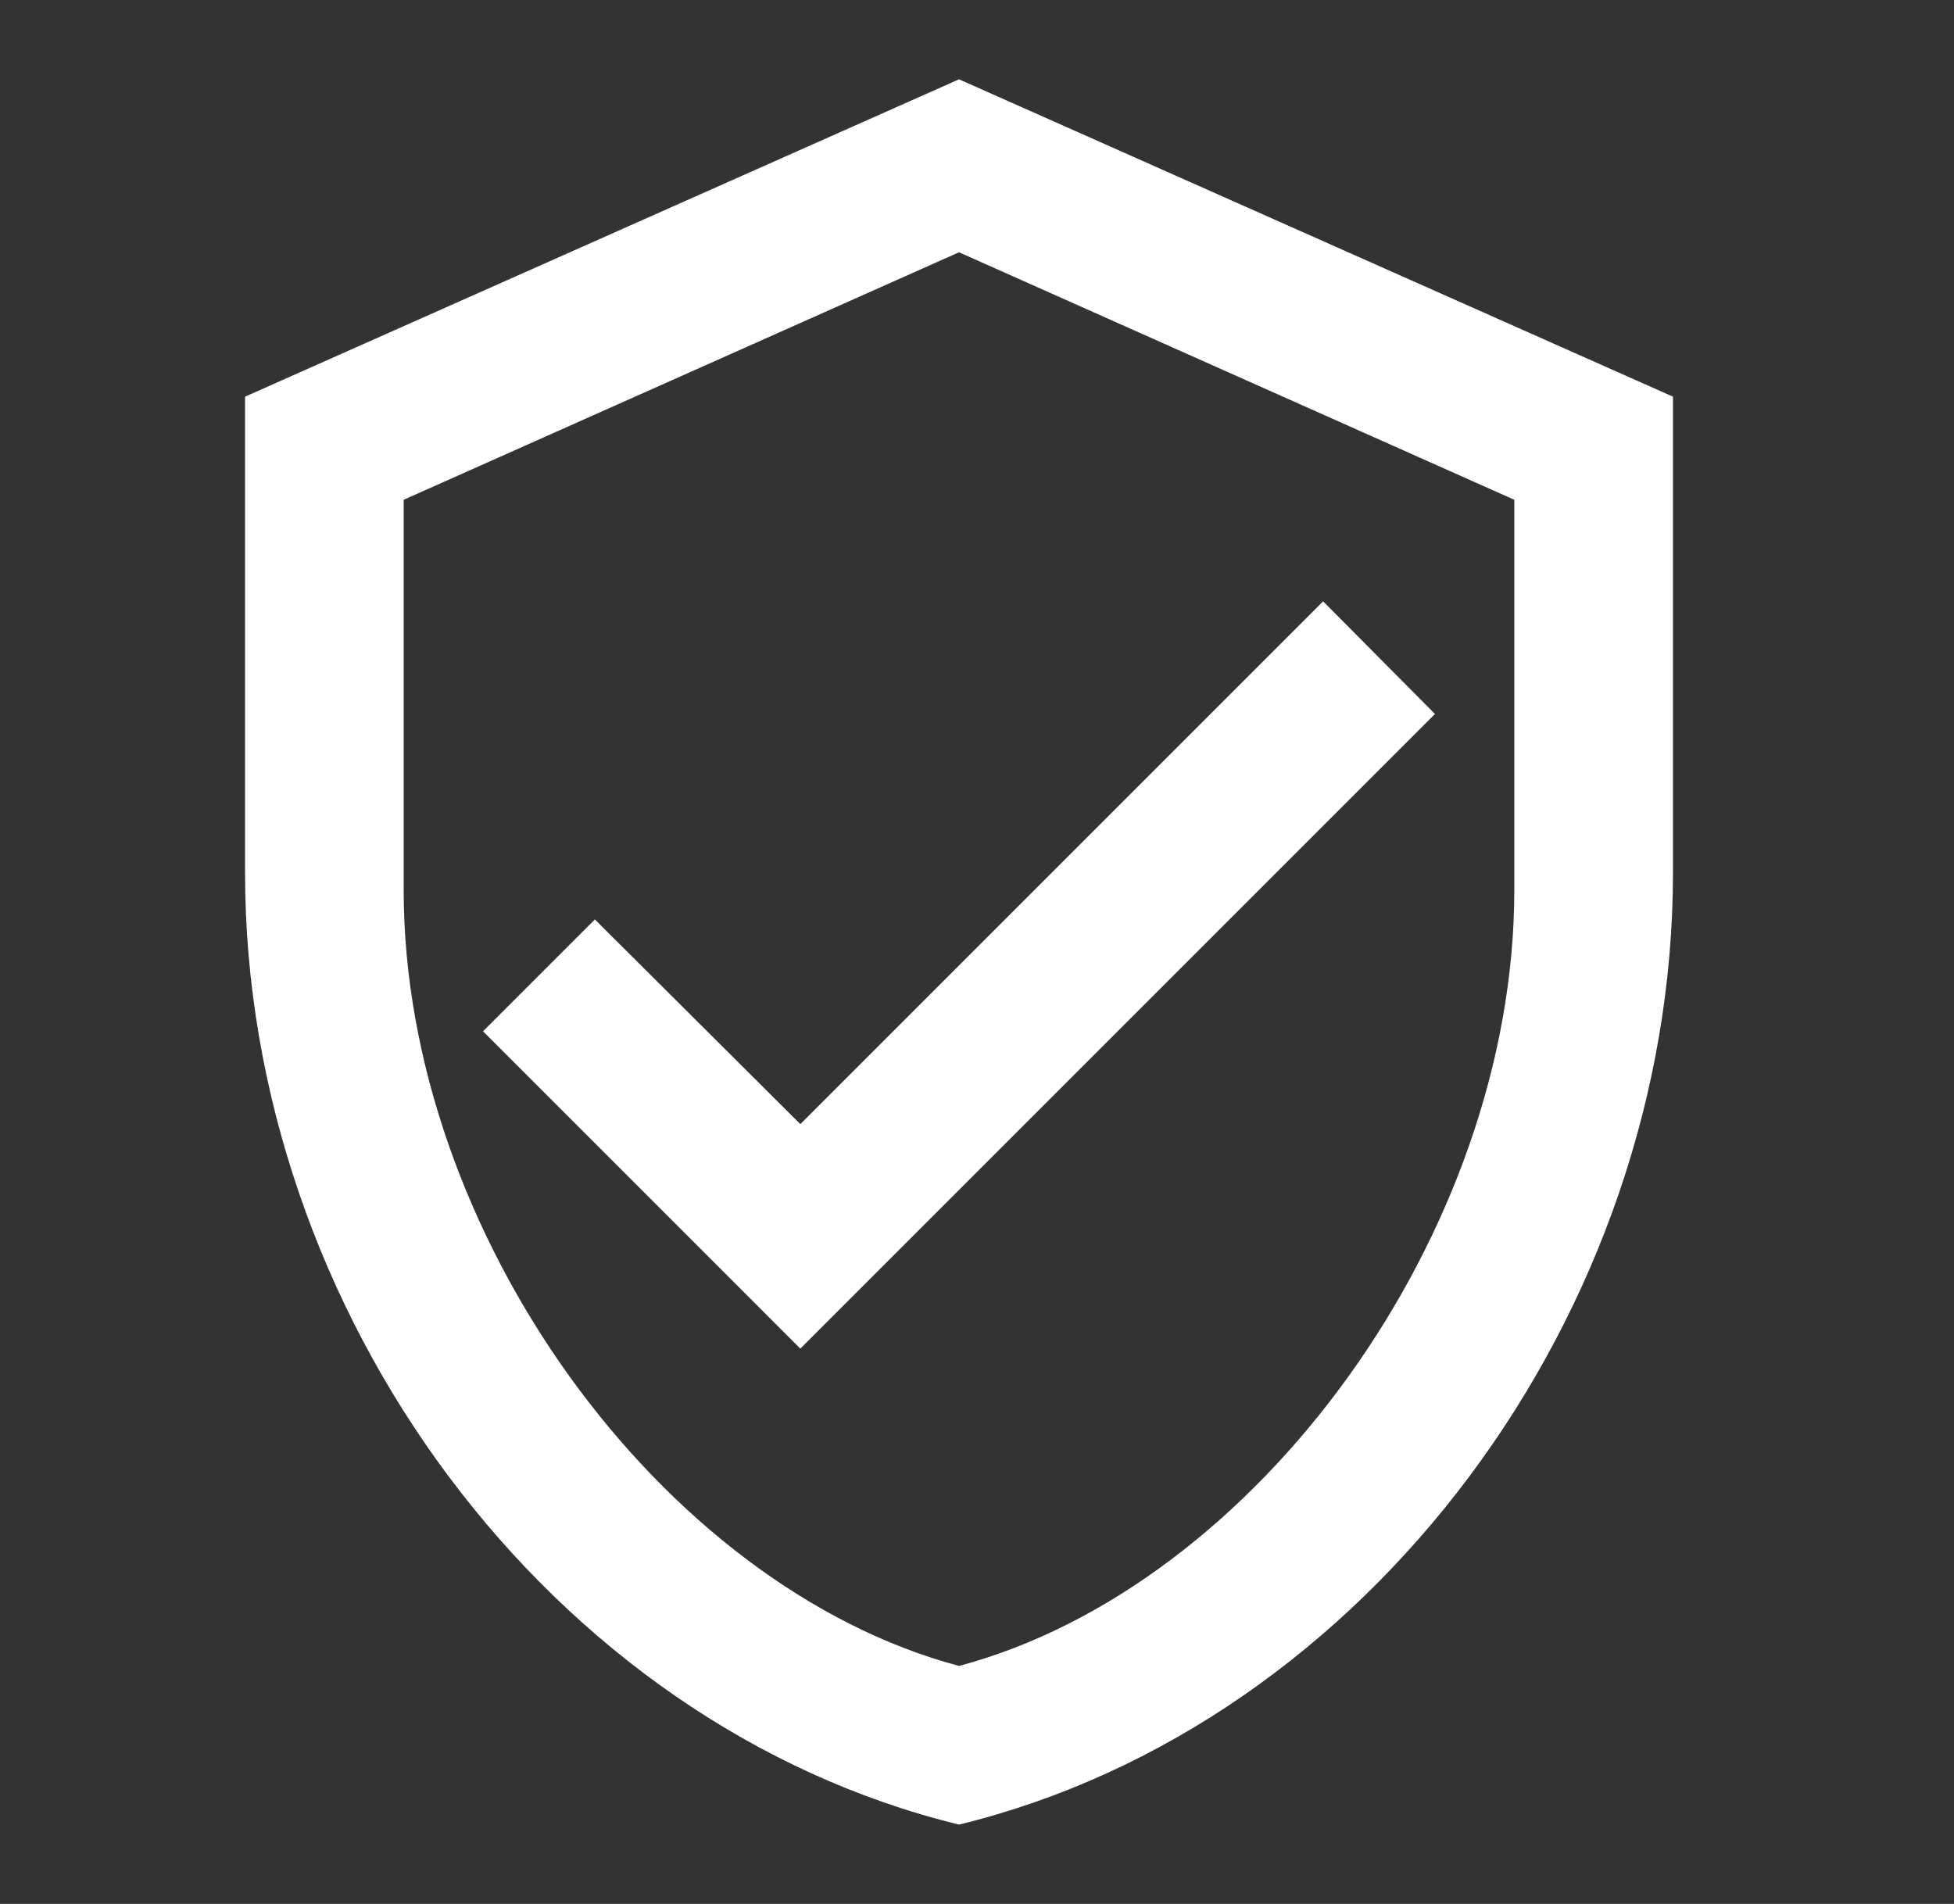
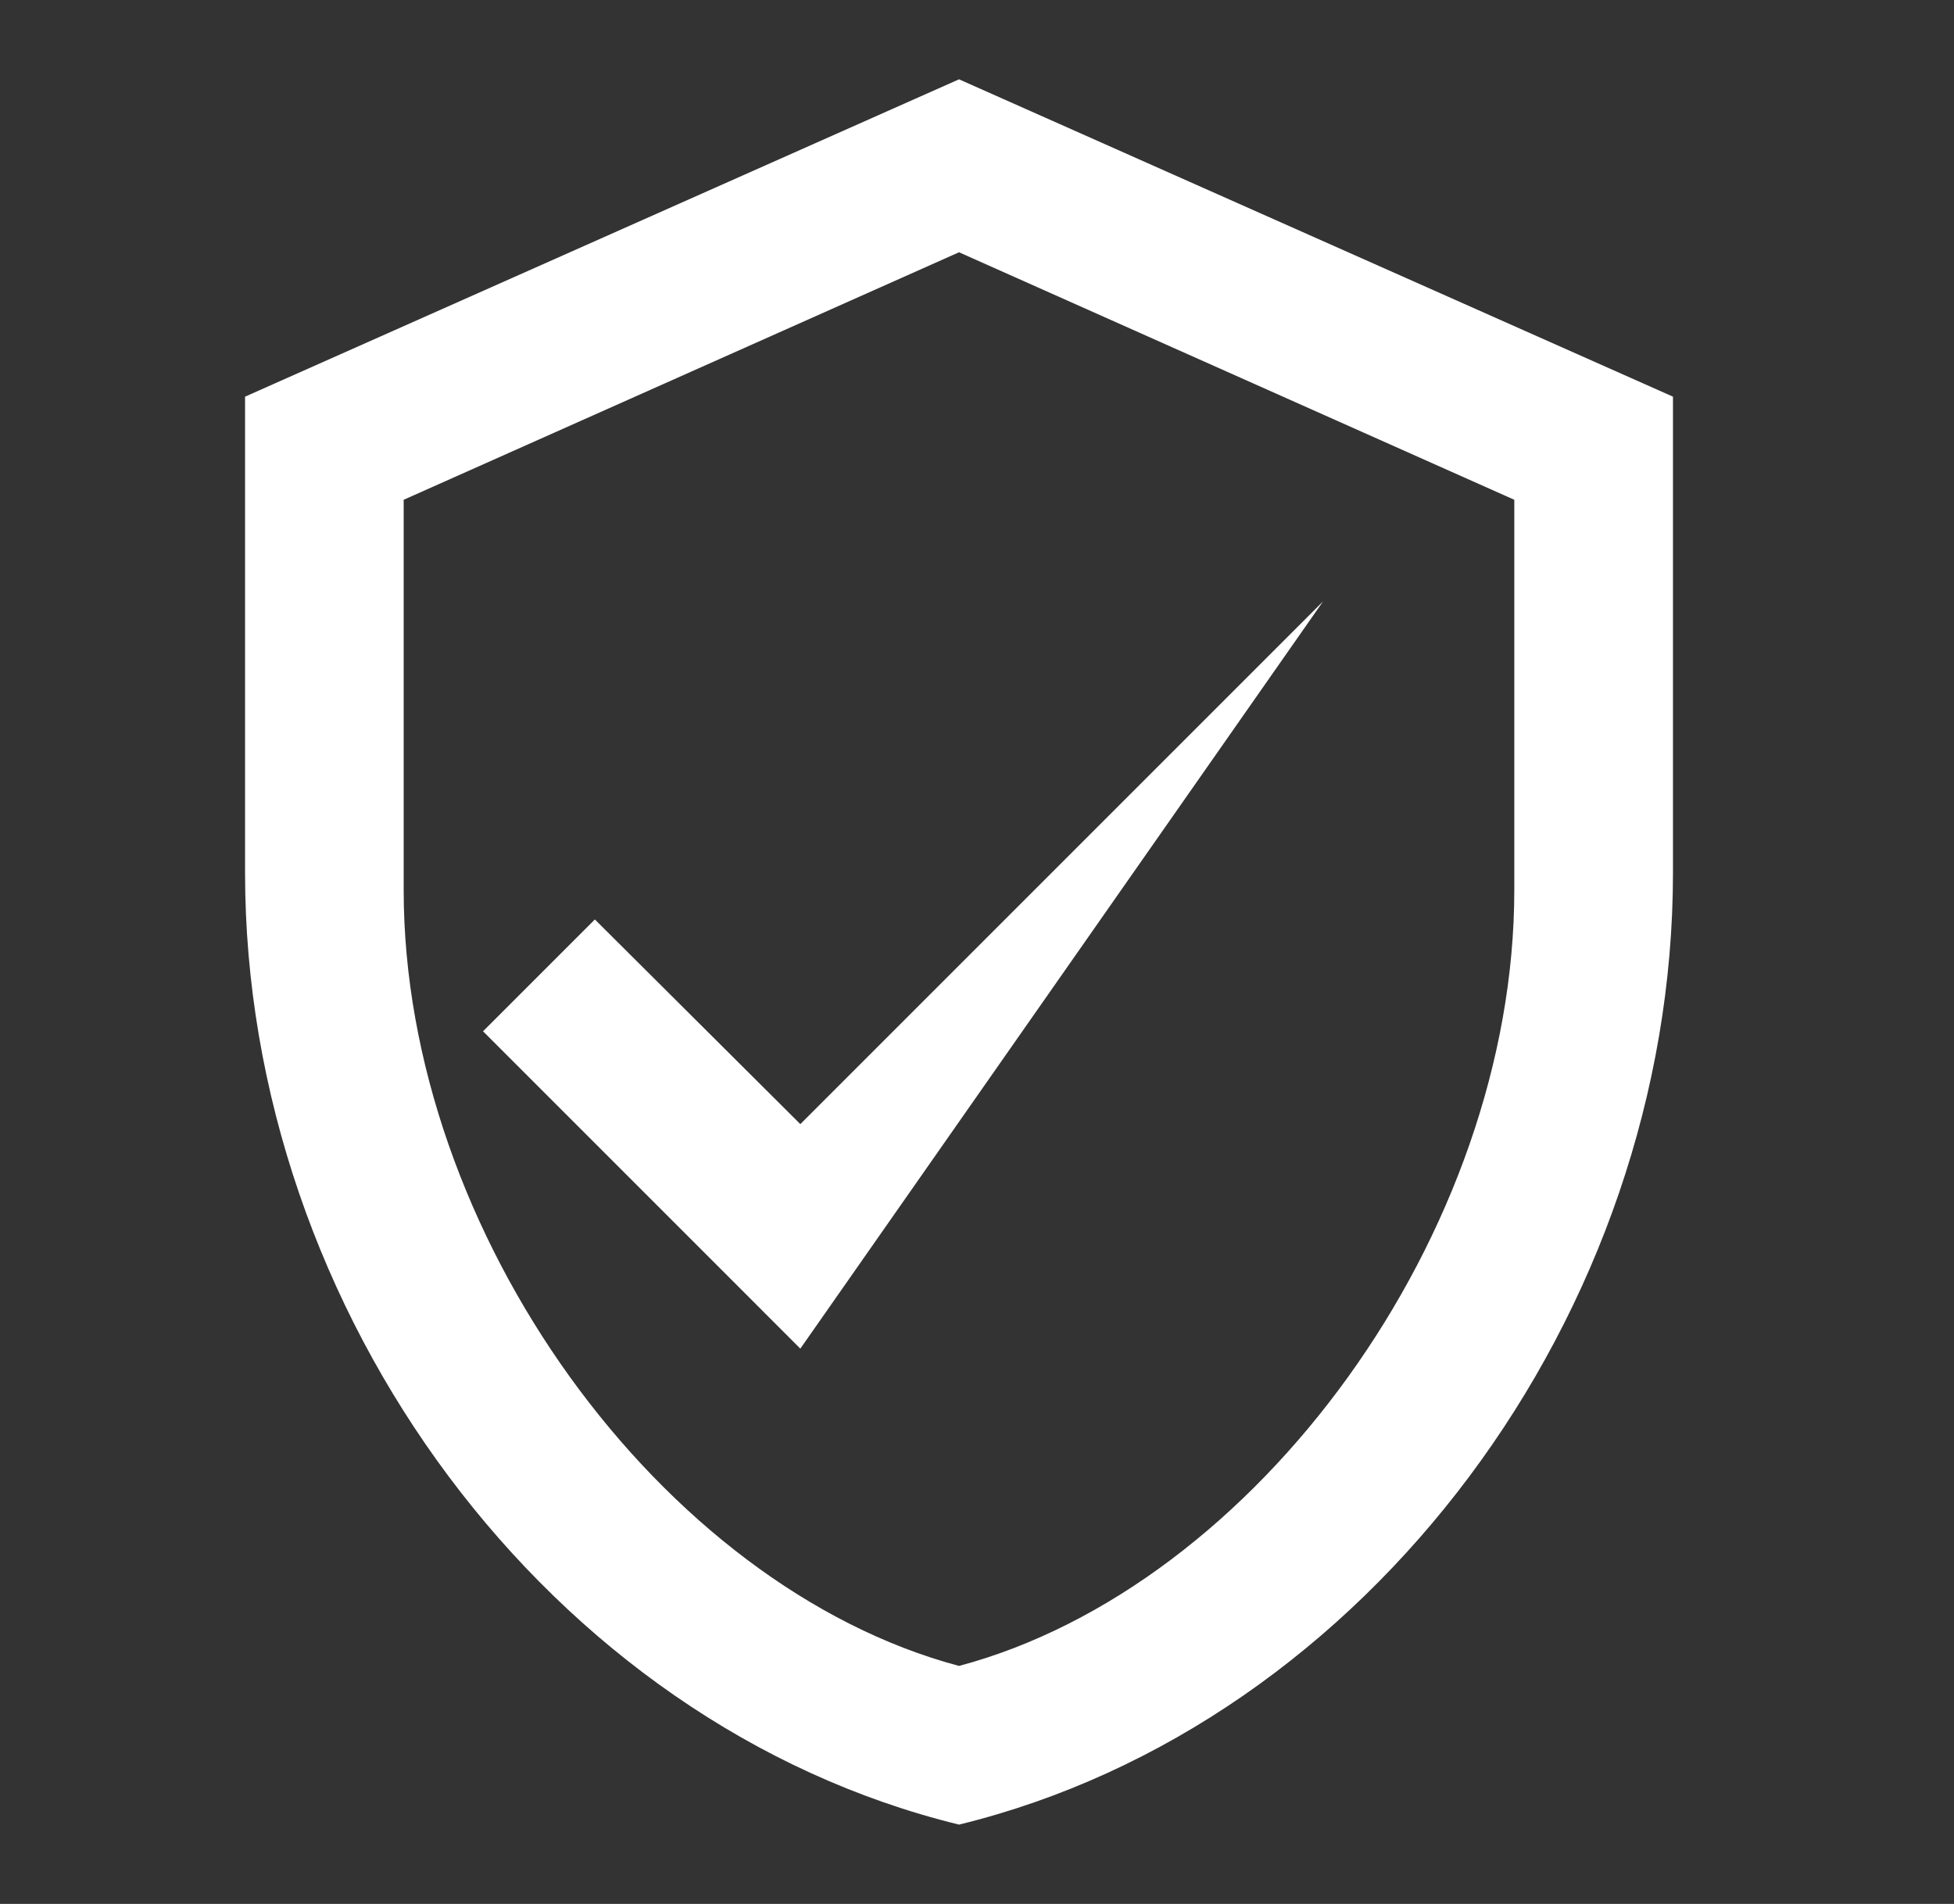
<svg xmlns="http://www.w3.org/2000/svg" width="39" height="38" viewBox="0 0 39 38" fill="none">
  <rect x="0" y="0" width="39" height="38" fill="#333333" stroke="none" />
-   <path d="M33.391 17.417C33.391 26.204 27.311 34.422 19.141 36.417C10.971 34.422 4.891 26.204 4.891 17.417V7.917L19.141 1.583L33.391 7.917V17.417ZM19.141 33.25C25.078 31.667 30.224 24.605 30.224 17.765V9.975L19.141 5.035L8.057 9.975V17.765C8.057 24.605 13.203 31.667 19.141 33.25ZM15.974 26.917L9.641 20.583L11.873 18.351L15.974 22.436L26.408 12.002L28.641 14.25" fill="white" />
+   <path d="M33.391 17.417C33.391 26.204 27.311 34.422 19.141 36.417C10.971 34.422 4.891 26.204 4.891 17.417V7.917L19.141 1.583L33.391 7.917V17.417ZM19.141 33.25C25.078 31.667 30.224 24.605 30.224 17.765V9.975L19.141 5.035L8.057 9.975V17.765C8.057 24.605 13.203 31.667 19.141 33.25ZM15.974 26.917L9.641 20.583L11.873 18.351L15.974 22.436L26.408 12.002" fill="white" />
</svg>